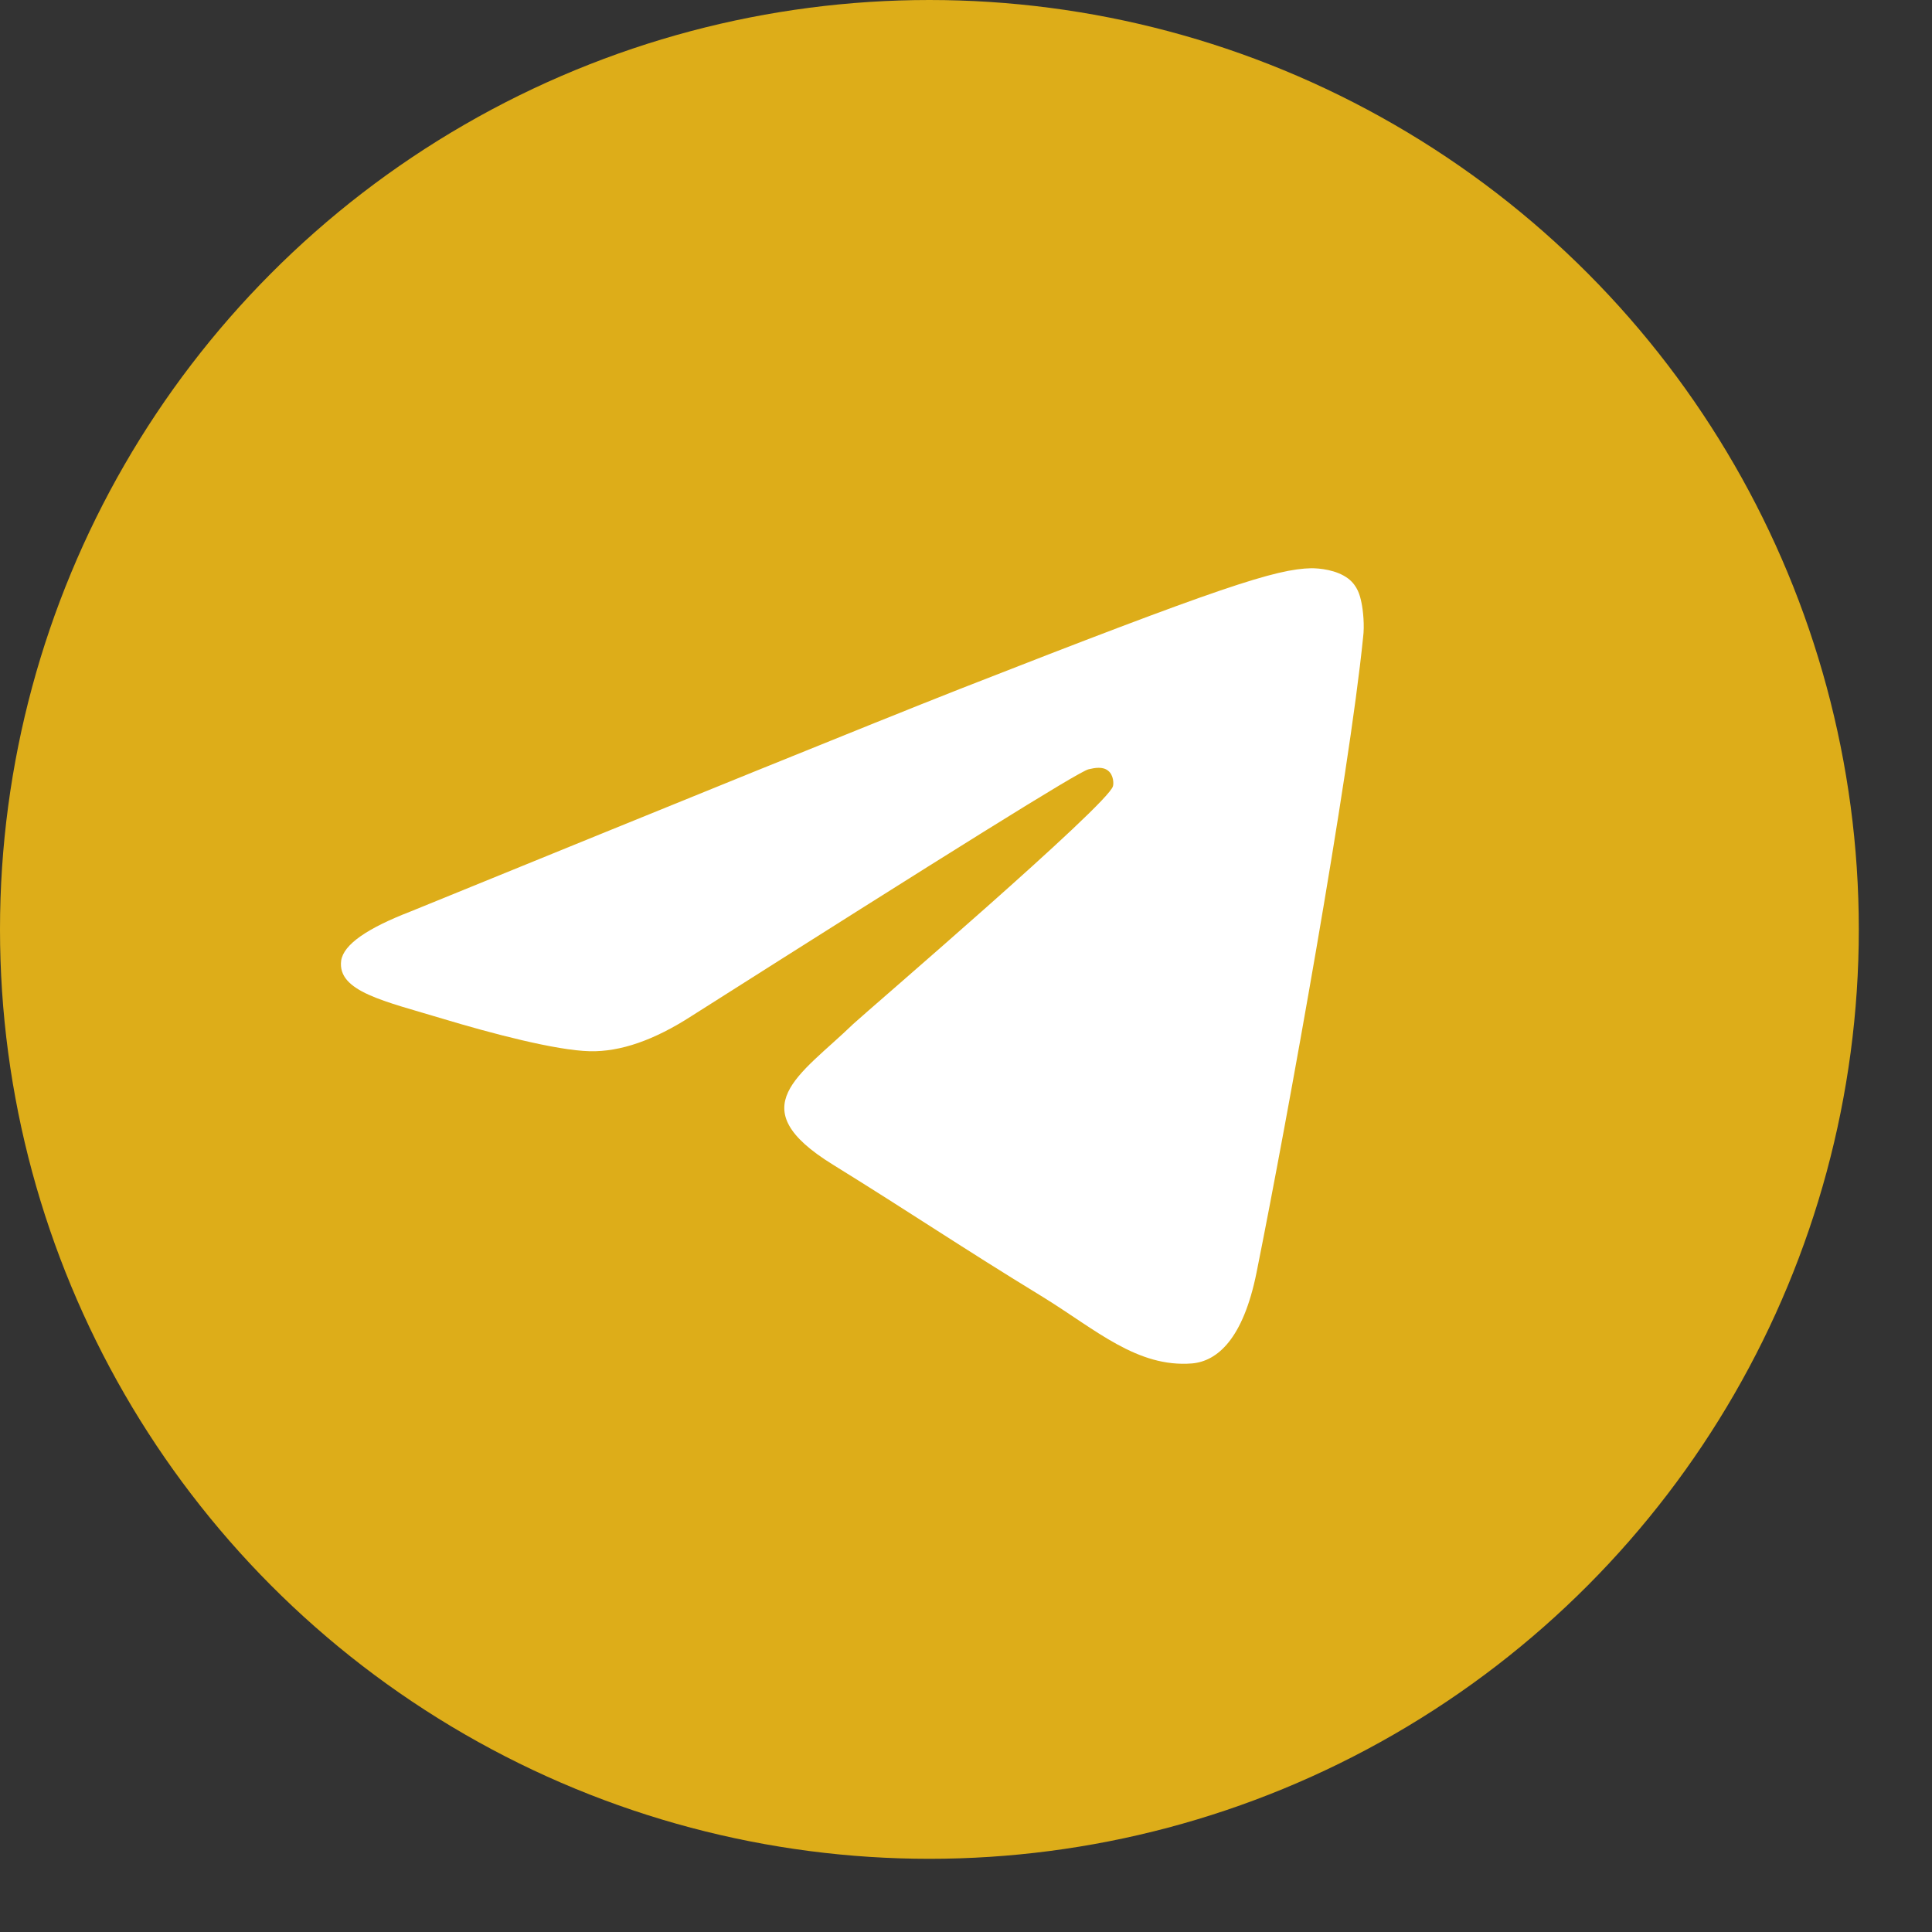
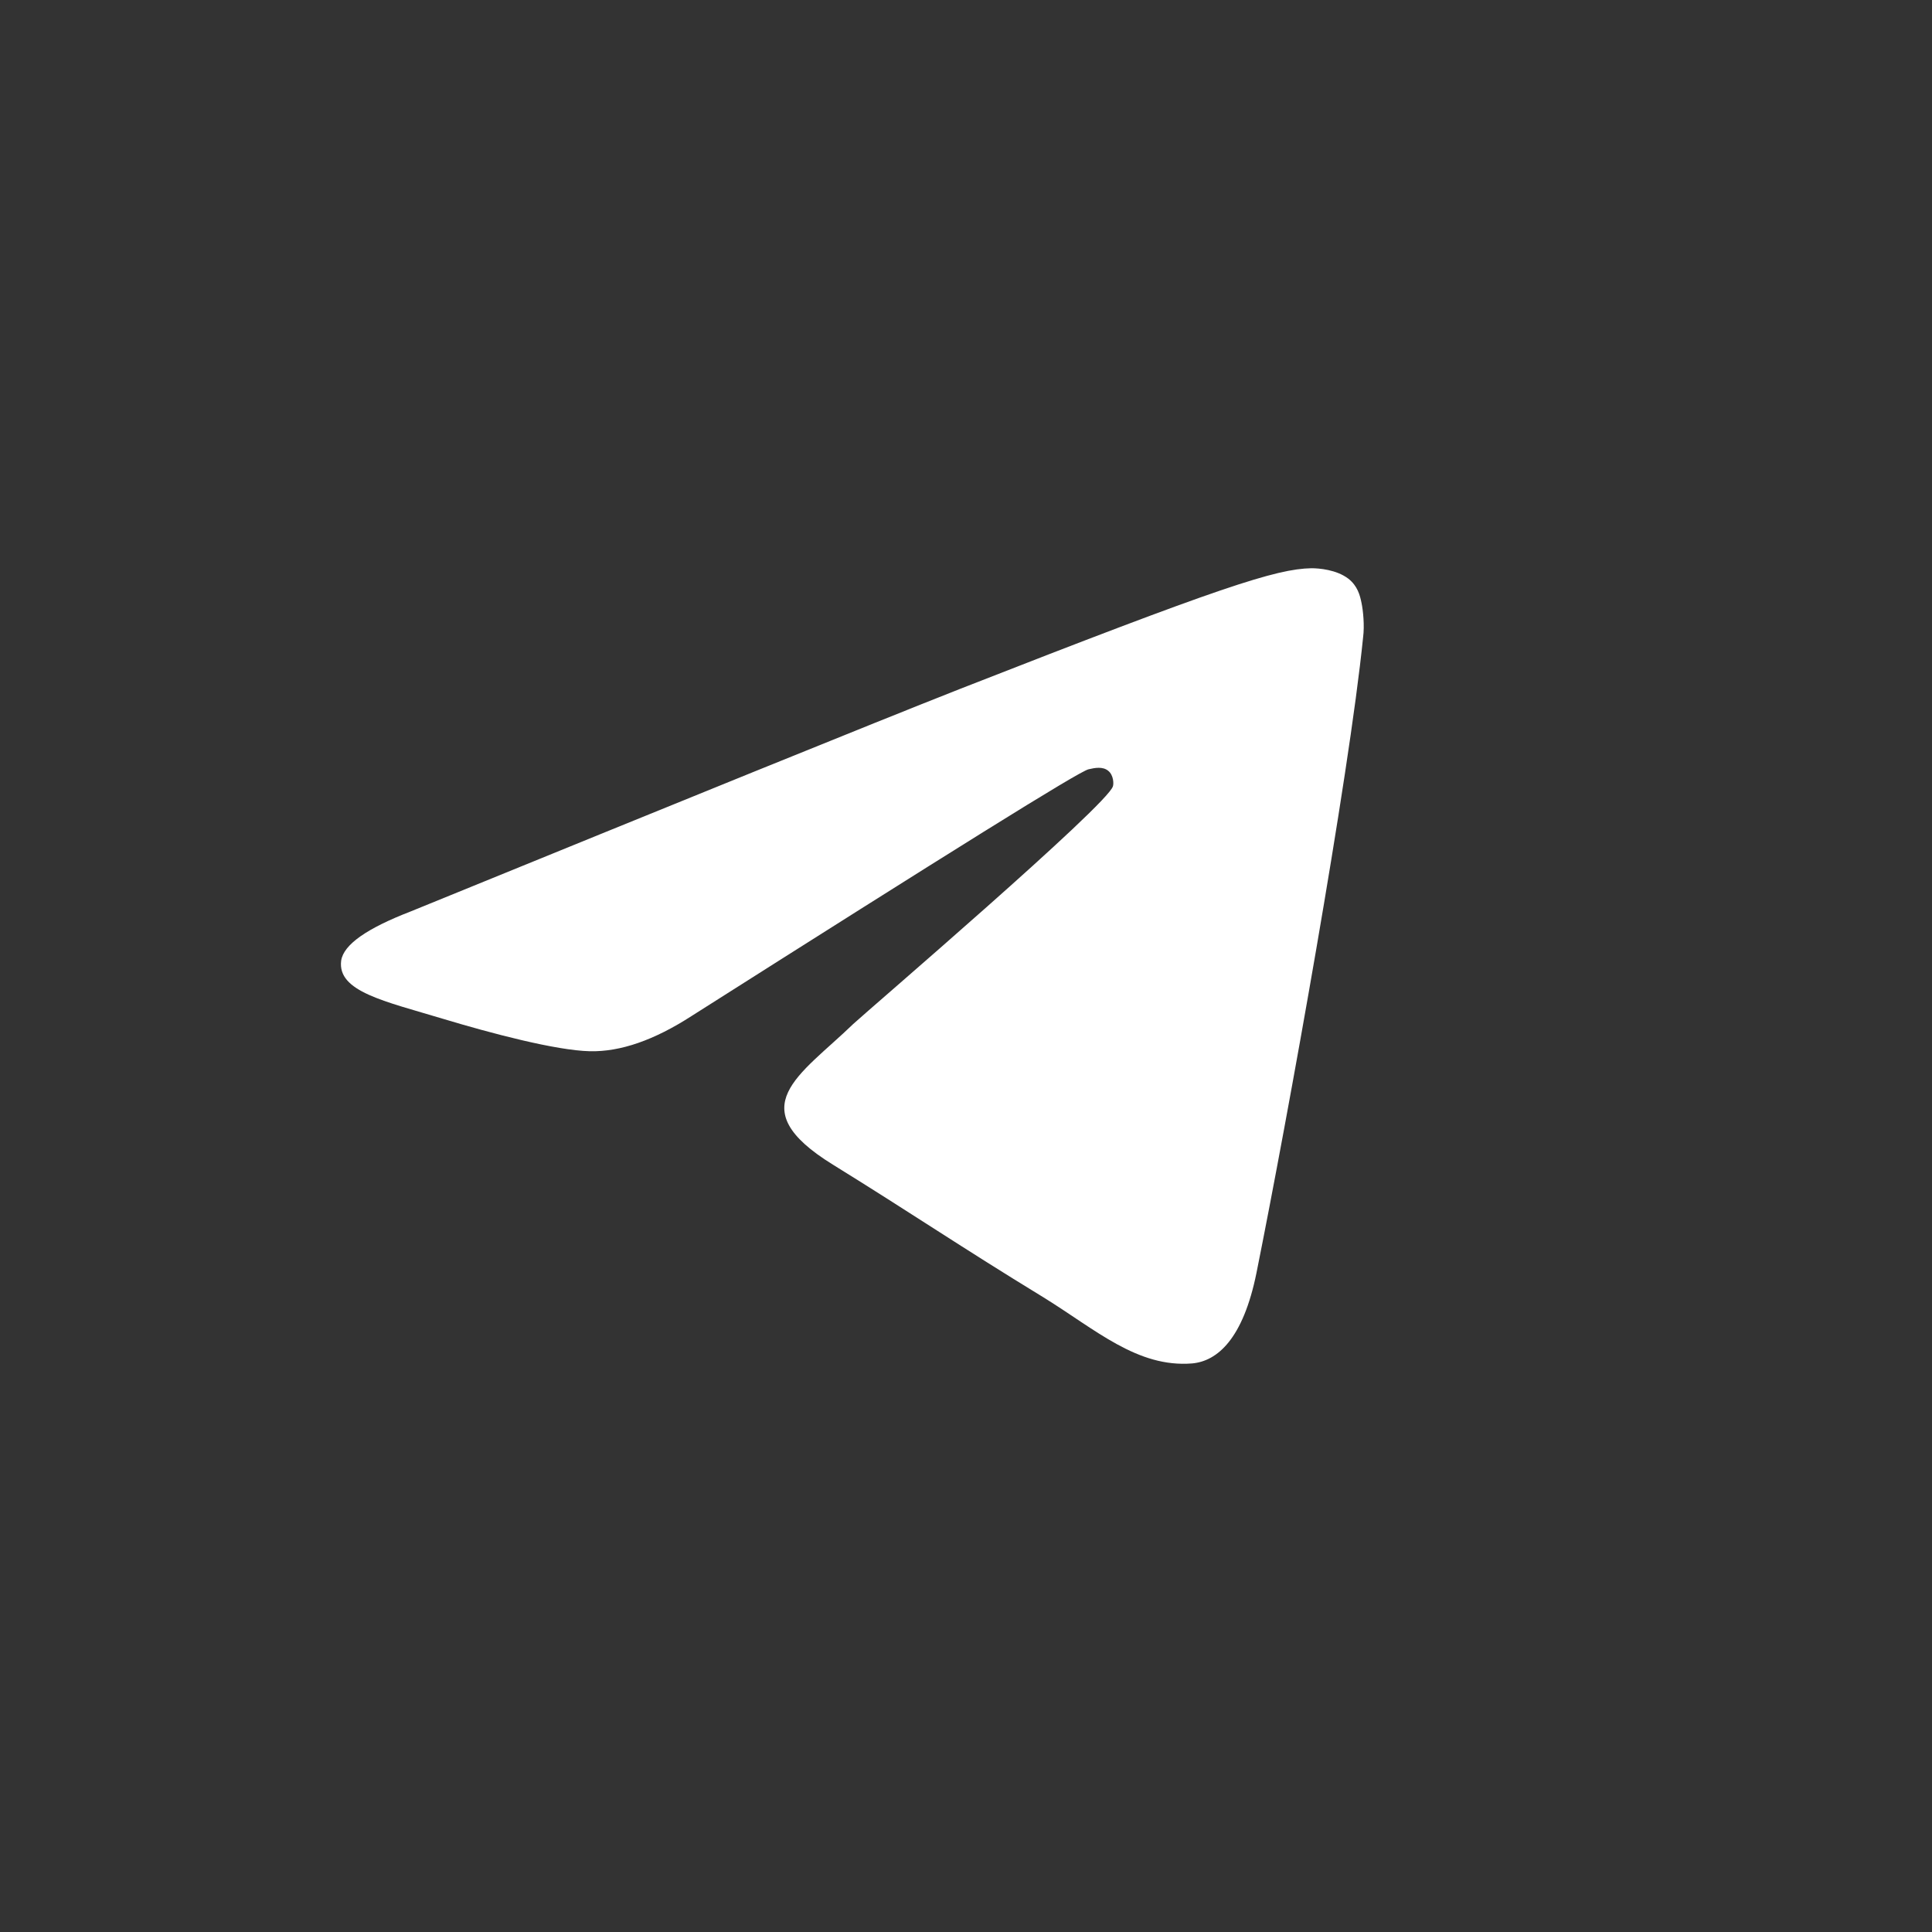
<svg xmlns="http://www.w3.org/2000/svg" width="17" height="17" viewBox="0 0 17 17" fill="none">
  <rect x="0" y="0" width="17" height="17" fill="#333333" stroke="none" />
-   <circle cx="8.178" cy="8.178" r="8.178" fill="#DDAD19" />
  <path fill-rule="evenodd" clip-rule="evenodd" d="M3.616 8.019C6.032 7.034 7.64 6.38 8.447 6.062C10.745 5.162 11.228 5.006 11.539 5C11.608 5 11.76 5.013 11.863 5.091C11.946 5.155 11.967 5.24 11.98 5.304C11.994 5.369 12.008 5.505 11.994 5.609C11.87 6.84 11.332 9.827 11.056 11.2C10.938 11.783 10.711 11.977 10.49 11.997C10.007 12.036 9.641 11.699 9.179 11.414C8.447 10.967 8.04 10.688 7.329 10.248C6.508 9.742 7.039 9.464 7.508 9.01C7.633 8.894 9.751 7.08 9.793 6.918C9.8 6.898 9.8 6.821 9.751 6.782C9.703 6.743 9.634 6.756 9.579 6.769C9.503 6.782 8.344 7.507 6.087 8.939C5.756 9.153 5.459 9.256 5.19 9.25C4.893 9.243 4.327 9.094 3.899 8.965C3.382 8.809 2.967 8.725 3.002 8.453C3.023 8.311 3.23 8.168 3.616 8.019Z" fill="white" />
</svg>